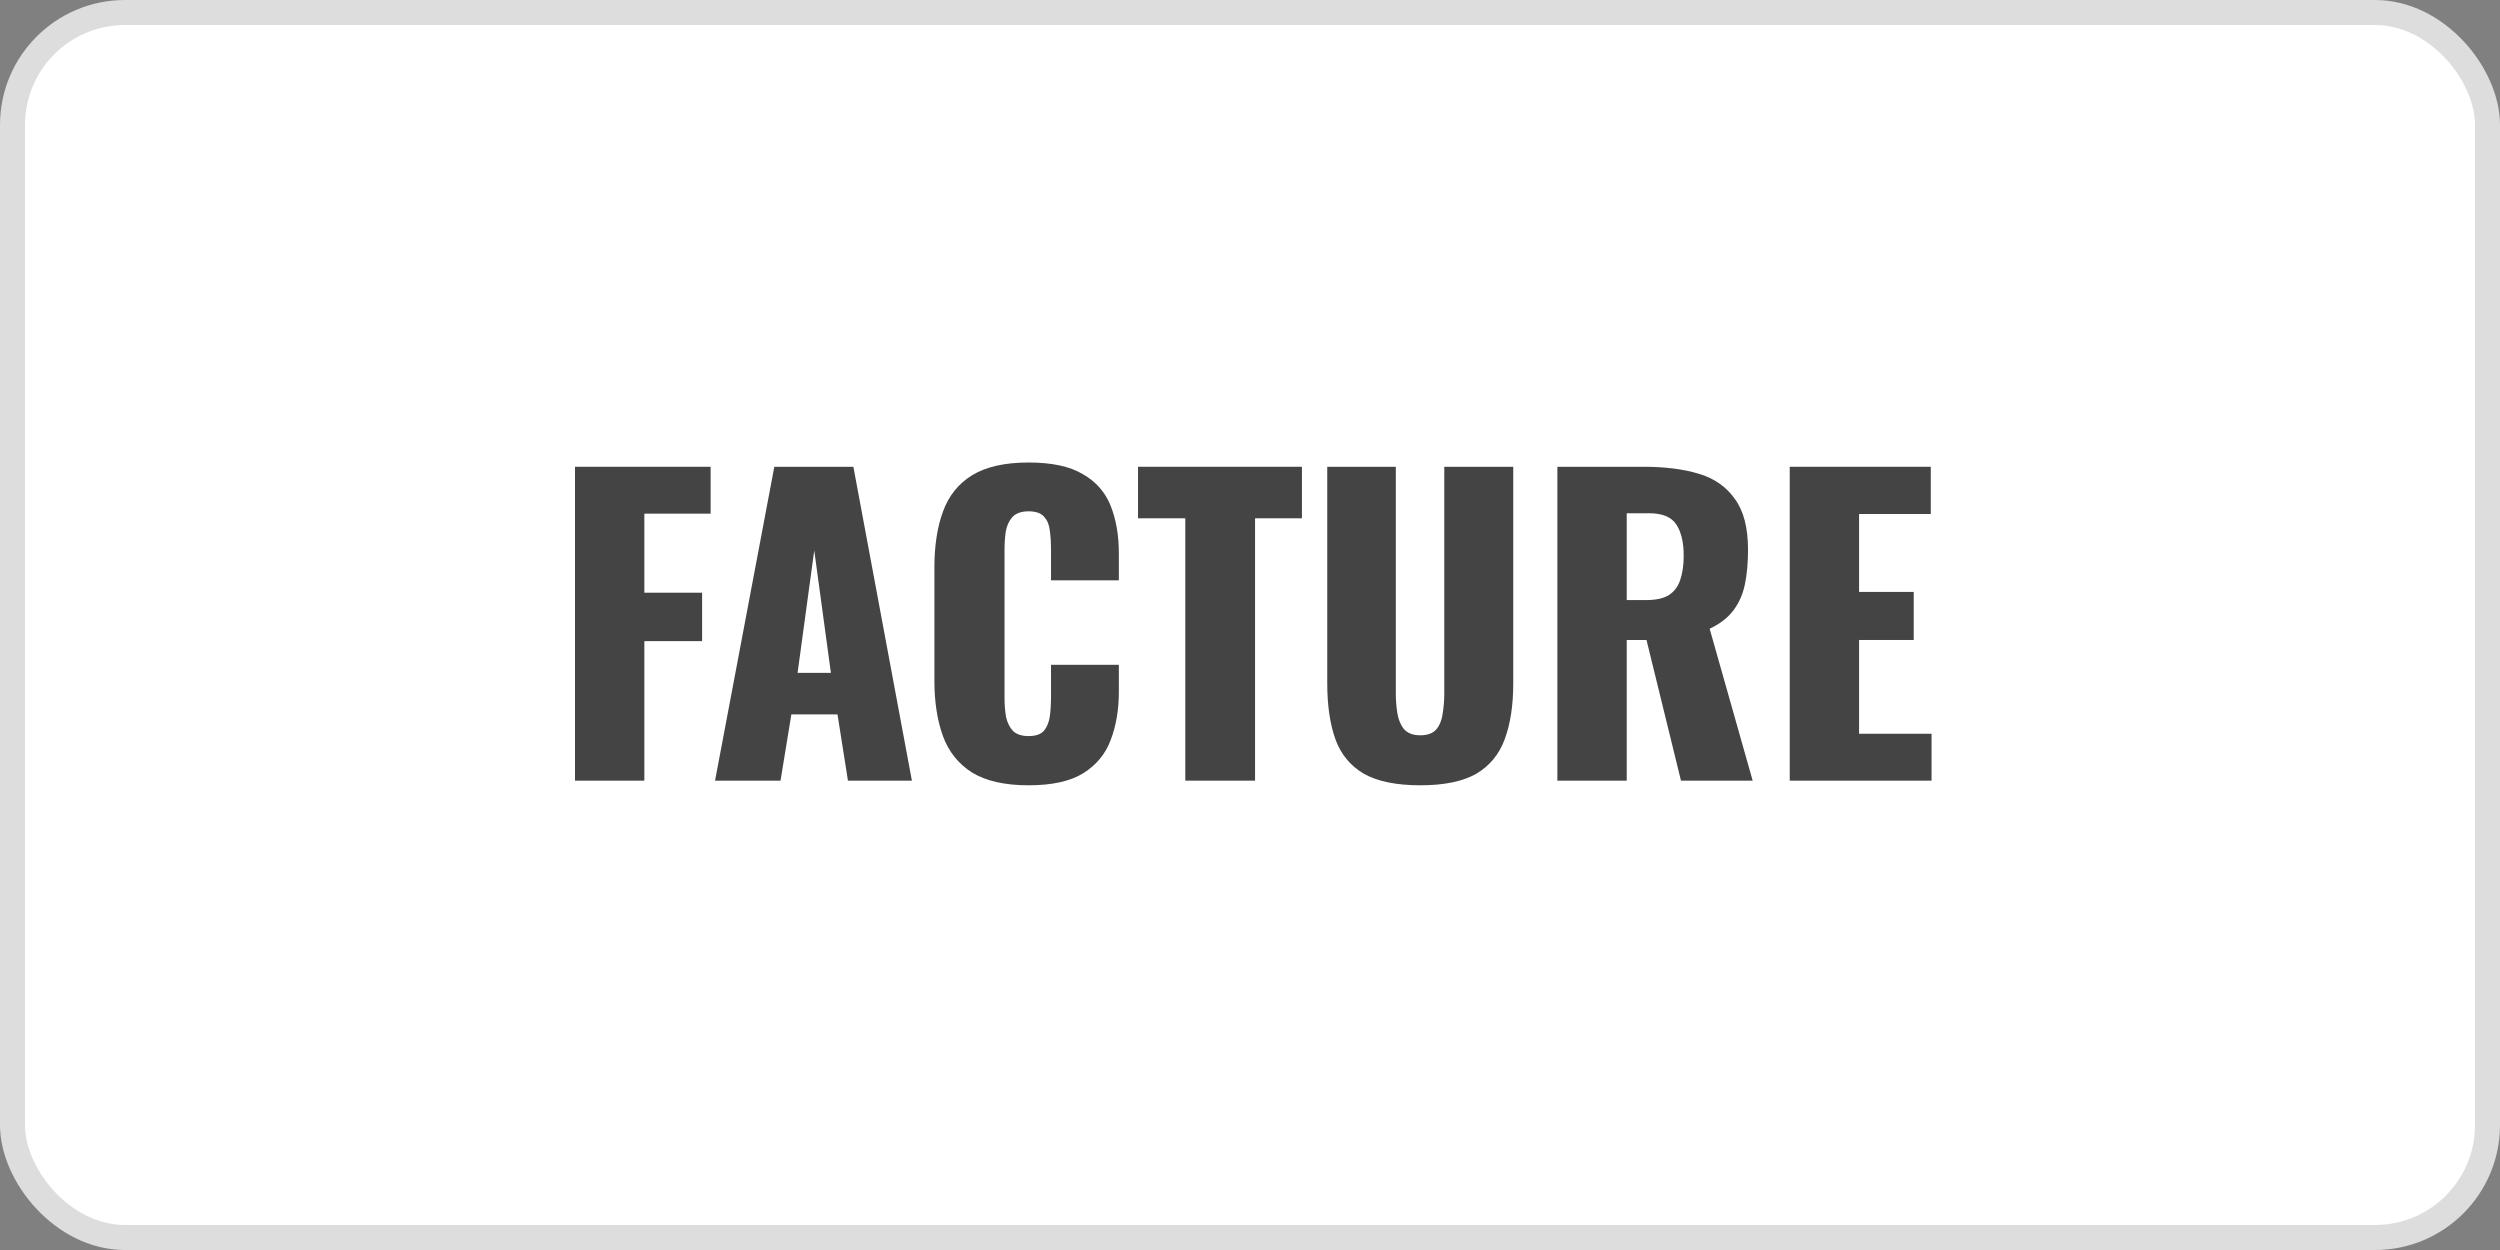
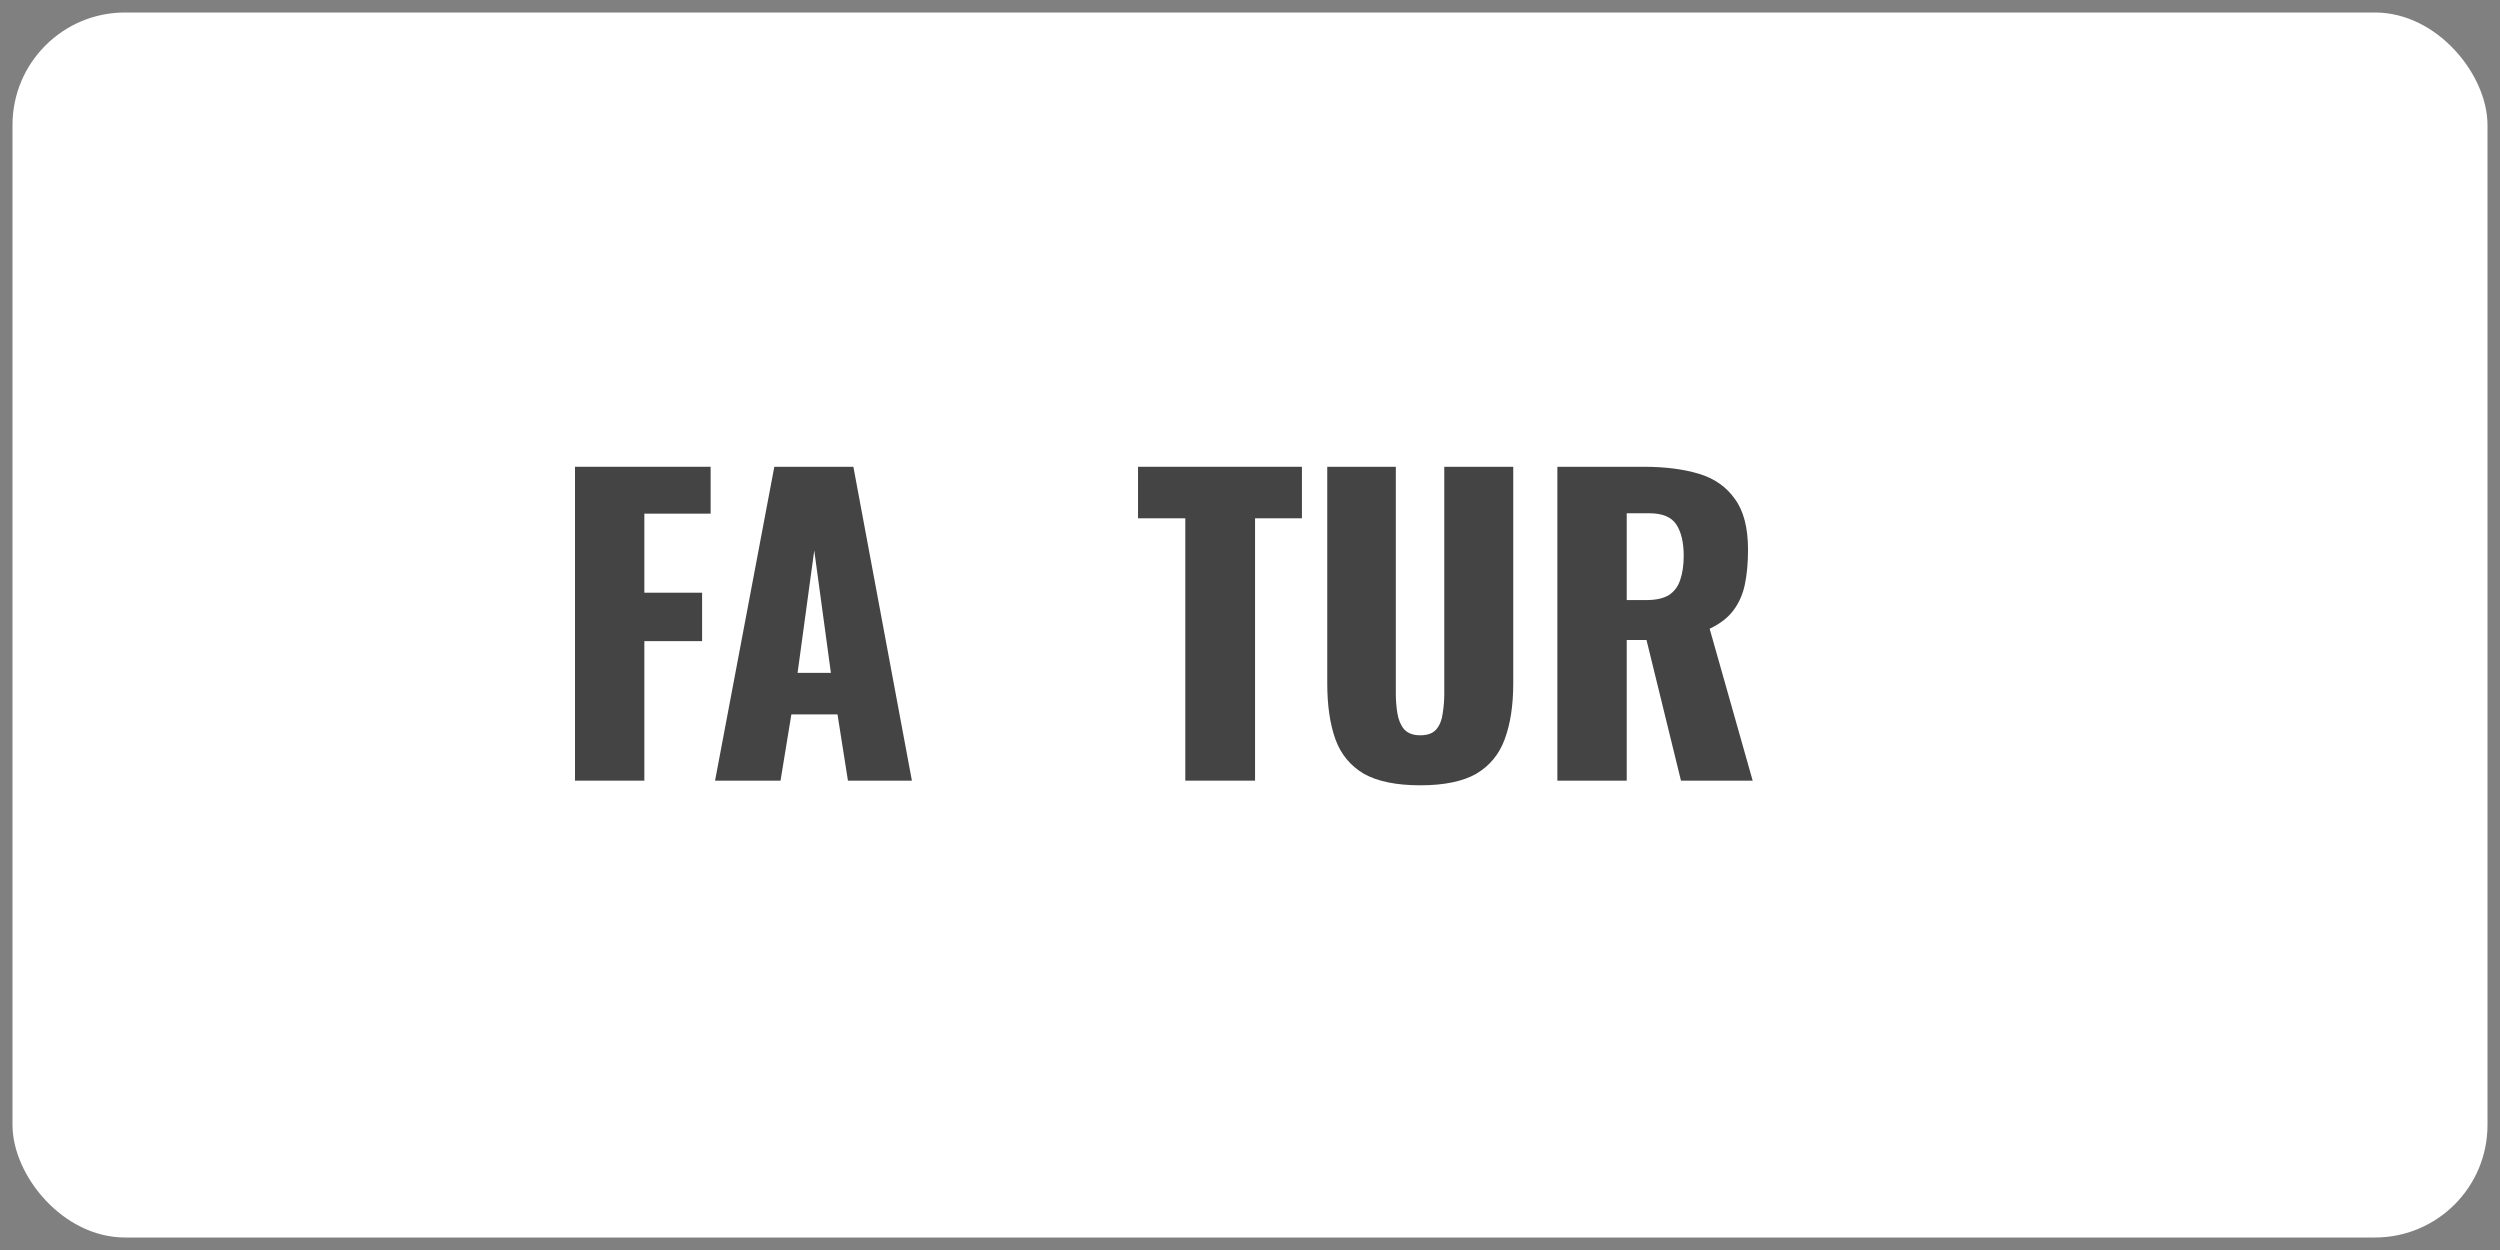
<svg xmlns="http://www.w3.org/2000/svg" width="100" height="50" viewBox="0 0 100 50" fill="none">
  <rect x="0" y="0" width="100" height="50" fill="#808080" stroke="none" />
  <rect x="0.5" y="0.5" width="99" height="49" rx="4.5" fill="white" />
-   <rect x="0.5" y="0.5" width="99" height="49" rx="4.5" stroke="#DDDDDD" />
  <path d="M23 31.226V18.671H28.425V20.546H25.774V23.708H28.084V25.645H25.774V31.226H23Z" fill="#444444" />
  <path d="M28.602 31.226L30.973 18.671H34.135L36.476 31.226H33.918L33.5 28.575H31.655L31.221 31.226H28.602ZM31.903 26.916H33.236L32.57 22.018L31.903 26.916Z" fill="#444444" />
-   <path d="M41.142 31.412C40.192 31.412 39.437 31.241 38.879 30.9C38.332 30.549 37.944 30.063 37.717 29.443C37.49 28.813 37.376 28.074 37.376 27.227V22.701C37.376 21.832 37.49 21.088 37.717 20.468C37.944 19.838 38.332 19.352 38.879 19.012C39.437 18.671 40.192 18.5 41.142 18.5C42.072 18.5 42.796 18.655 43.312 18.965C43.839 19.265 44.211 19.688 44.428 20.236C44.645 20.784 44.754 21.414 44.754 22.127V23.212H42.041V21.956C42.041 21.709 42.026 21.471 41.995 21.244C41.974 21.016 41.902 20.83 41.778 20.686C41.654 20.53 41.442 20.453 41.142 20.453C40.853 20.453 40.636 20.53 40.491 20.686C40.357 20.84 40.269 21.037 40.228 21.274C40.197 21.502 40.181 21.745 40.181 22.003V27.909C40.181 28.188 40.202 28.446 40.243 28.683C40.295 28.911 40.388 29.097 40.522 29.241C40.667 29.376 40.874 29.443 41.142 29.443C41.432 29.443 41.638 29.371 41.762 29.226C41.886 29.071 41.964 28.875 41.995 28.637C42.026 28.399 42.041 28.157 42.041 27.909V26.591H44.754V27.676C44.754 28.389 44.645 29.03 44.428 29.598C44.222 30.156 43.855 30.6 43.328 30.931C42.811 31.251 42.083 31.412 41.142 31.412Z" fill="#444444" />
  <path d="M47.412 31.226V20.732H45.521V18.671H52.077V20.732H50.202V31.226H47.412Z" fill="#444444" />
  <path d="M56.81 31.412C55.849 31.412 55.094 31.256 54.547 30.947C54.009 30.626 53.632 30.166 53.415 29.567C53.198 28.957 53.09 28.213 53.09 27.335V18.671H55.833V27.753C55.833 28.012 55.854 28.27 55.895 28.529C55.937 28.787 56.024 28.999 56.159 29.164C56.303 29.329 56.52 29.412 56.81 29.412C57.109 29.412 57.326 29.329 57.461 29.164C57.595 28.999 57.678 28.787 57.709 28.529C57.75 28.27 57.771 28.012 57.771 27.753V18.671H60.53V27.335C60.53 28.213 60.416 28.957 60.189 29.567C59.972 30.166 59.594 30.626 59.057 30.947C58.52 31.256 57.771 31.412 56.81 31.412Z" fill="#444444" />
  <path d="M62.295 31.226V18.671H65.751C66.599 18.671 67.332 18.764 67.952 18.95C68.572 19.136 69.053 19.471 69.394 19.957C69.745 20.432 69.921 21.109 69.921 21.988C69.921 22.504 69.88 22.964 69.797 23.367C69.714 23.77 69.559 24.121 69.332 24.421C69.115 24.71 68.8 24.953 68.386 25.149L70.107 31.226H67.239L65.86 25.599H65.069V31.226H62.295ZM65.069 24.003H65.844C66.237 24.003 66.542 23.935 66.759 23.801C66.976 23.656 67.126 23.455 67.208 23.197C67.301 22.928 67.348 22.608 67.348 22.235C67.348 21.698 67.25 21.28 67.053 20.98C66.857 20.68 66.495 20.53 65.968 20.53H65.069V24.003Z" fill="#444444" />
-   <path d="M71.589 31.226V18.671H77.231V20.561H74.363V23.677H76.549V25.599H74.363V29.35H77.262V31.226H71.589Z" fill="#444444" />
</svg>